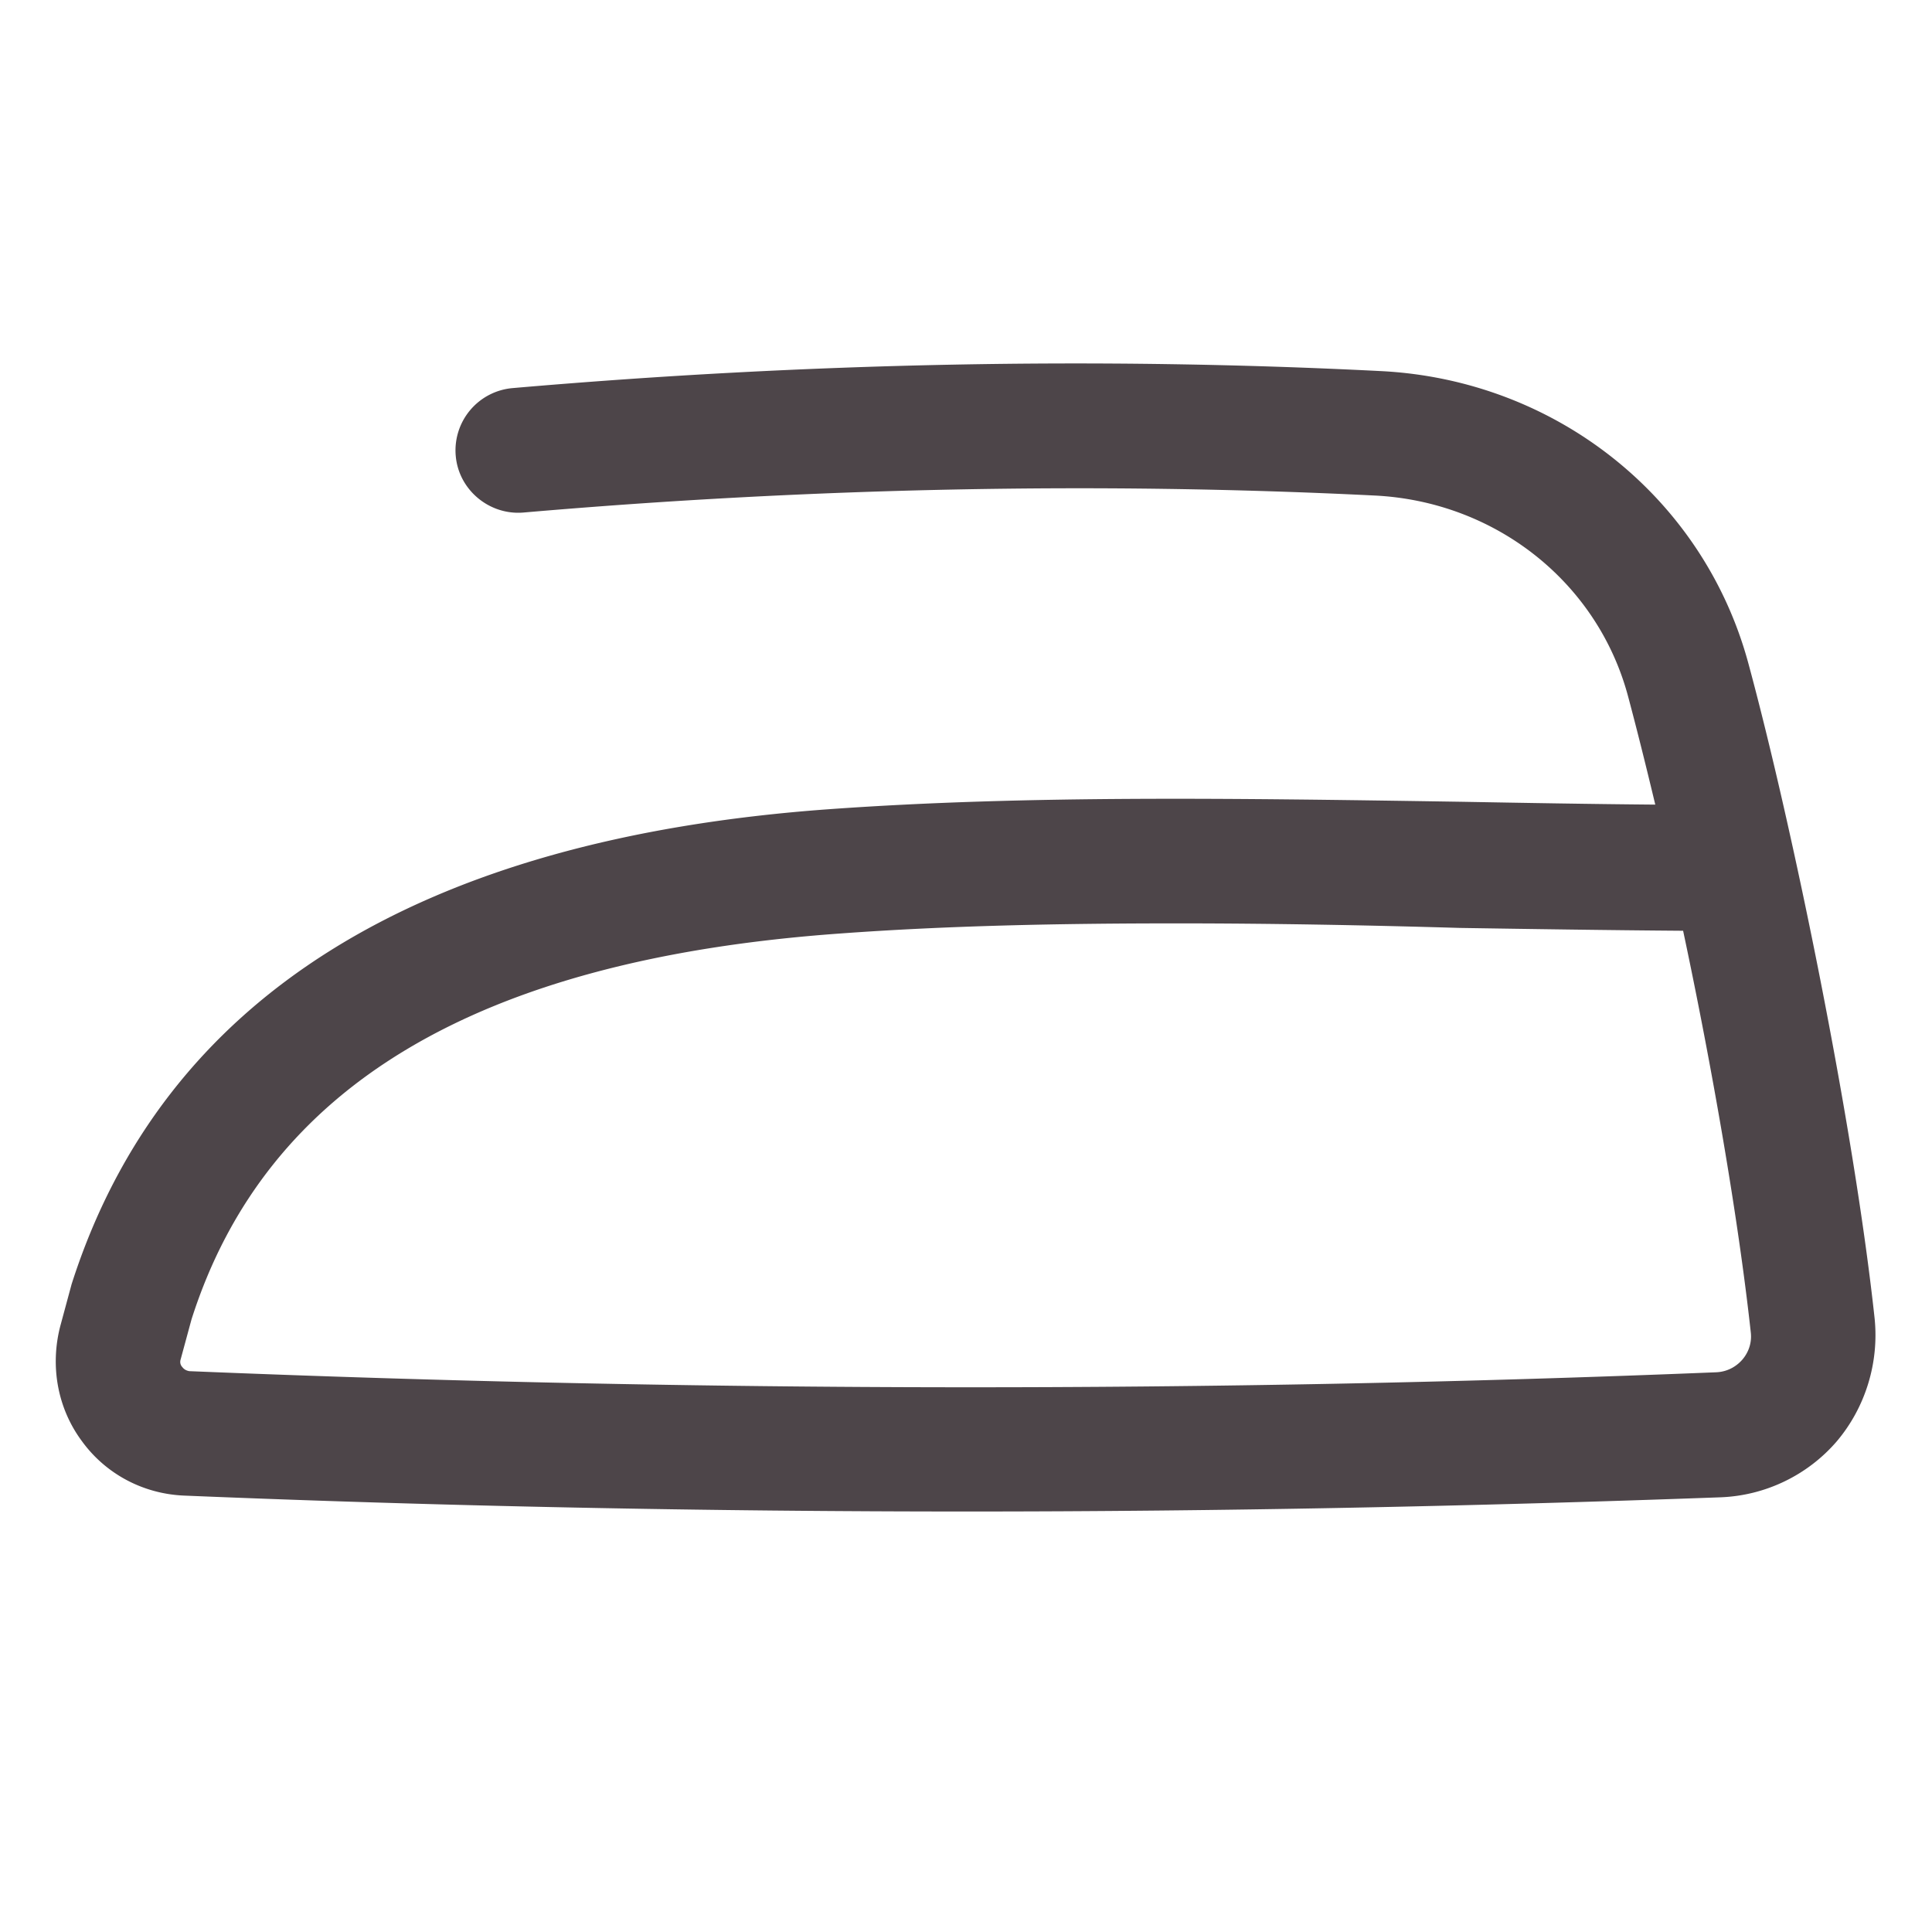
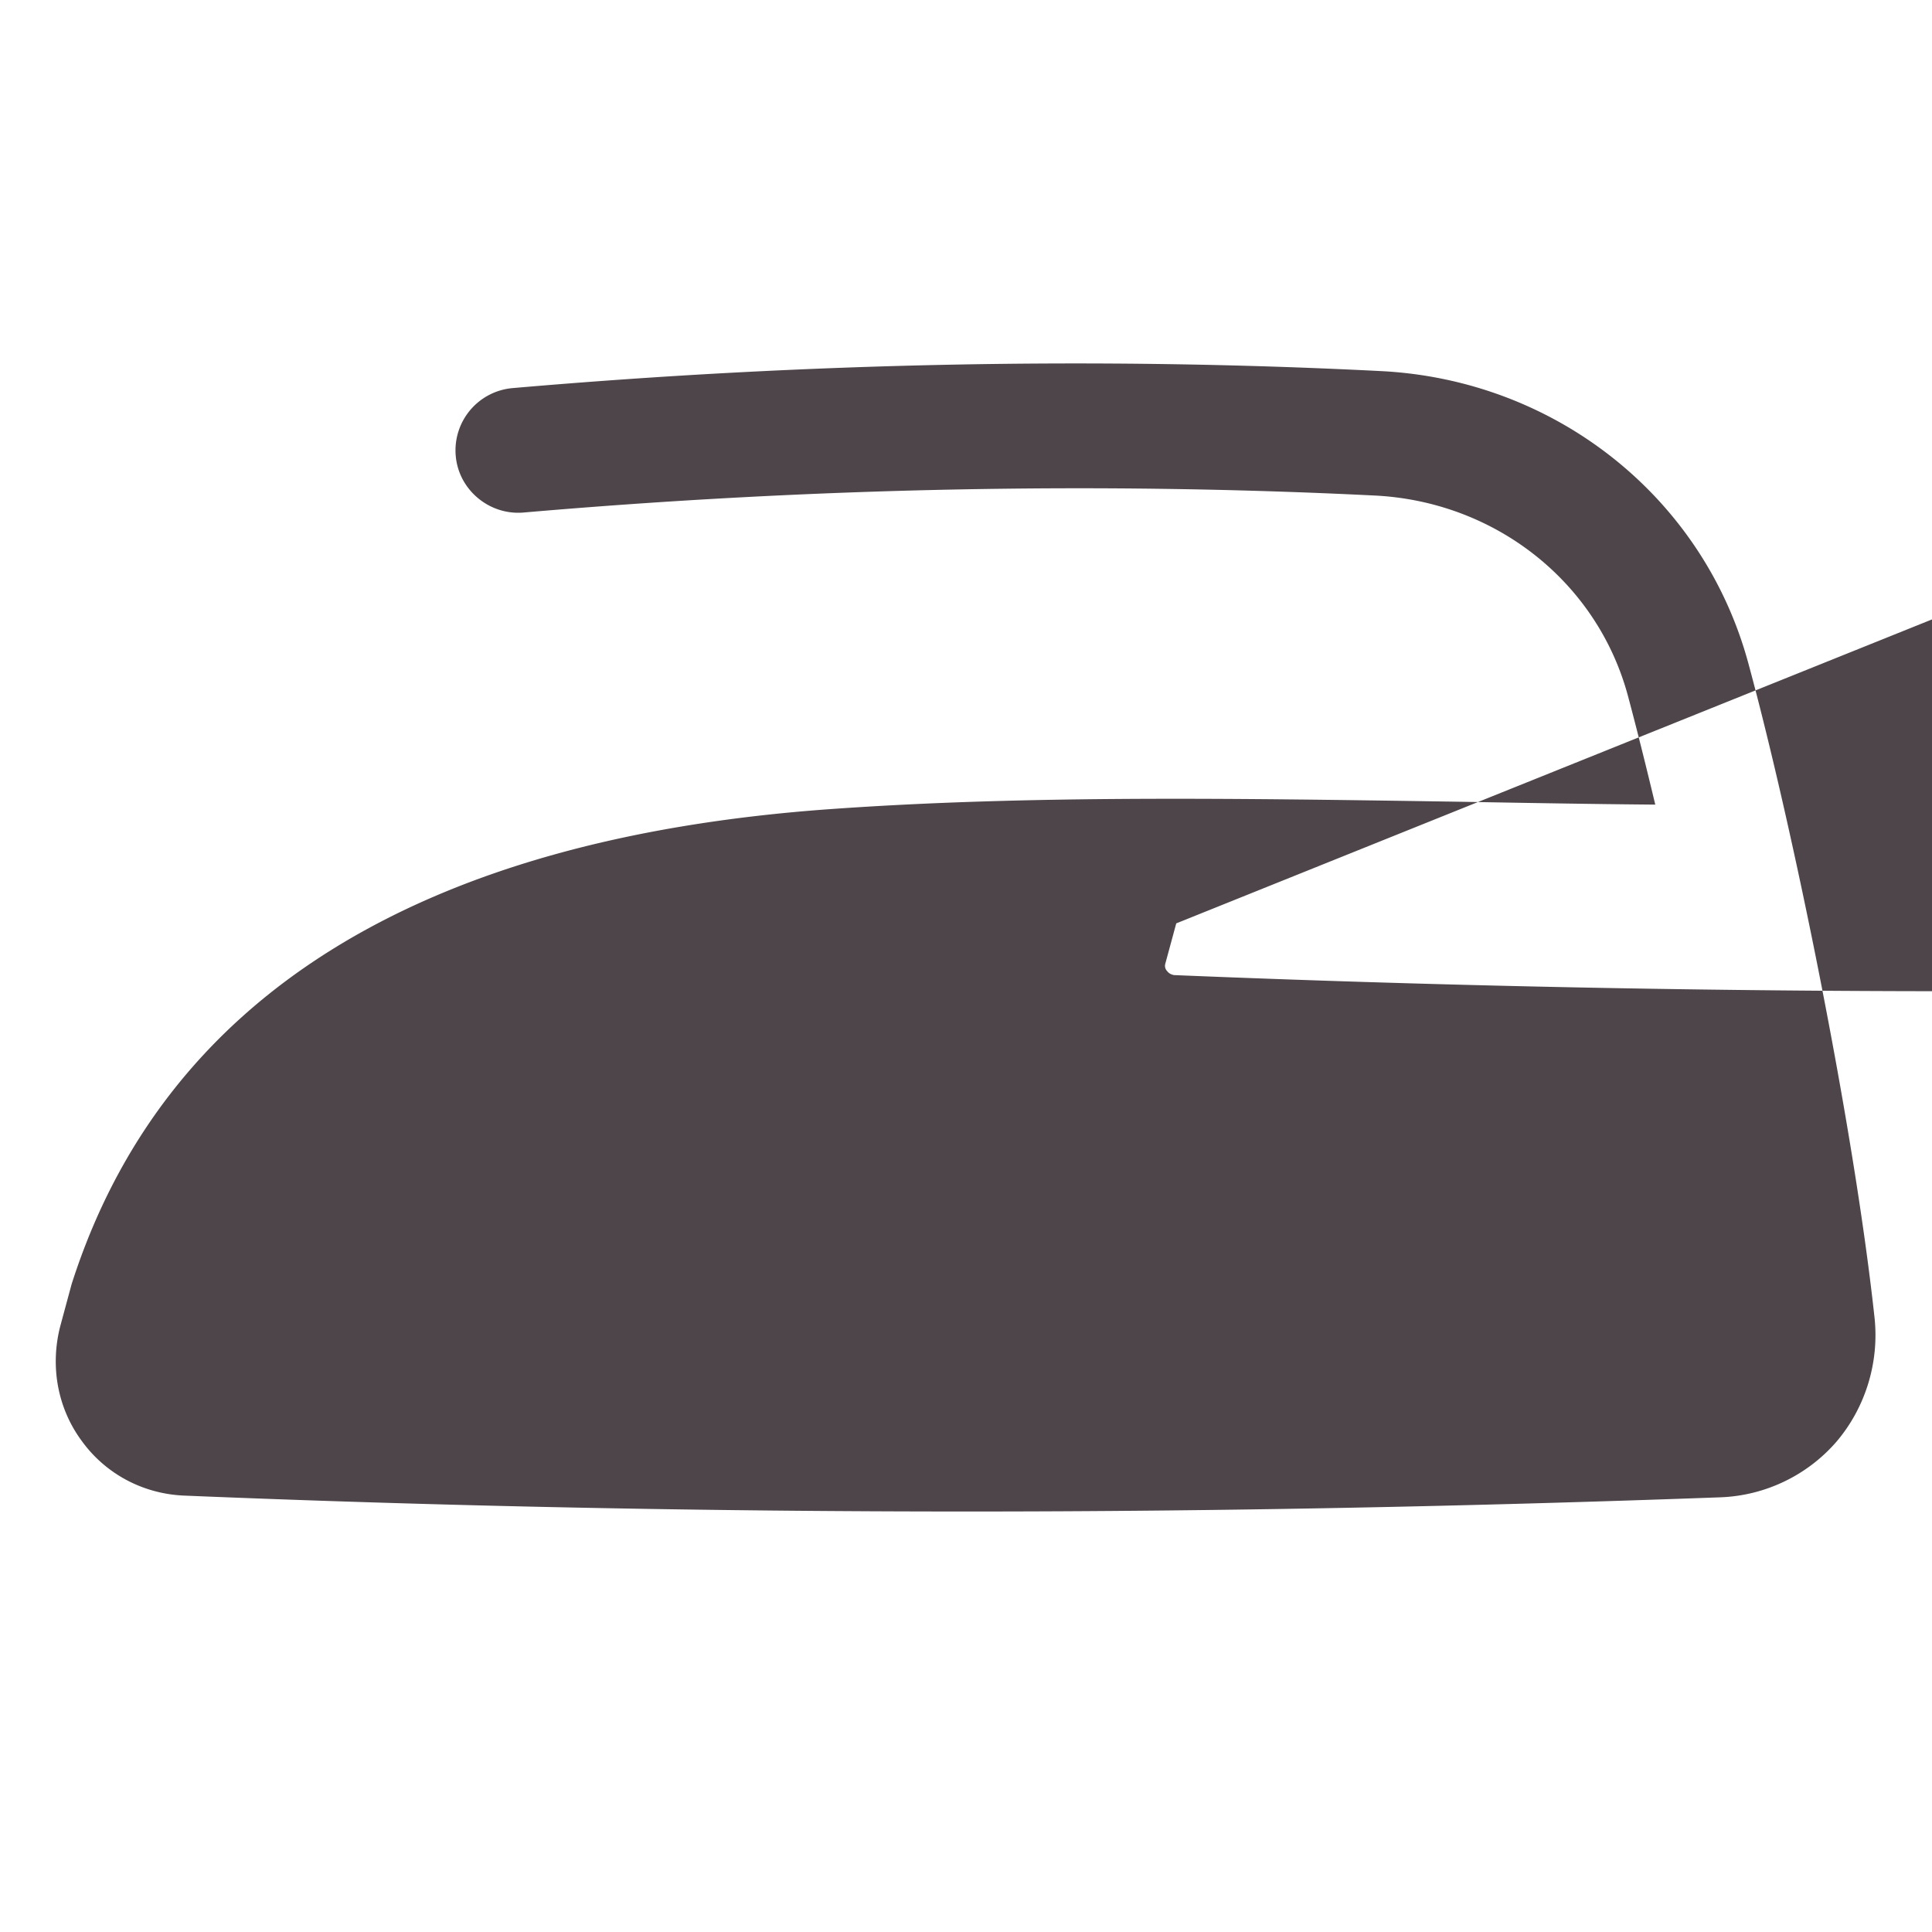
<svg xmlns="http://www.w3.org/2000/svg" xml:space="preserve" style="fill-rule:evenodd;clip-rule:evenodd;stroke-linejoin:round;stroke-miterlimit:2" viewBox="0 0 34 34">
-   <path d="M17.03 26.6c-4.59 0-9.19-.09-13.79-.28-.72-.03-1.38-.38-1.8-.96-.43-.58-.56-1.32-.38-2.02l.2-.74c1.61-5.04 6.1-7.84 13.34-8.36 3.49-.25 7.2-.19 11.13-.13 1.11.02 2.24.04 3.4.05-.17-.71-.33-1.35-.48-1.91-.54-2.01-2.34-3.43-4.47-3.53-4.84-.24-9.88-.14-14.97.3-.6.05-1.14-.4-1.19-1a1.1 1.1 0 0 1 1-1.19c5.19-.45 10.33-.55 15.27-.3 3.08.15 5.69 2.22 6.48 5.15.78 2.88 1.85 8.1 2.22 11.52.08.78-.16 1.57-.67 2.17-.51.59-1.25.95-2.04.98-4.37.16-8.8.25-13.25.25Zm3.67-10.35c-2.06 0-4.04.04-5.94.18-6.35.46-10.08 2.68-11.39 6.79l-.19.7c-.02.06 0 .11.03.14.03.04.07.06.12.07 8.99.37 18.03.38 26.87.02.24-.01.39-.14.46-.22.07-.08.18-.25.15-.49-.22-2.01-.68-4.66-1.19-7.06-1.34-.01-2.65-.03-3.93-.05-1.7-.05-3.37-.08-4.99-.08Z" style="fill:#4d4549;fill-rule:nonzero" />
+   <path d="M17.03 26.6c-4.59 0-9.19-.09-13.79-.28-.72-.03-1.38-.38-1.8-.96-.43-.58-.56-1.32-.38-2.02l.2-.74c1.61-5.04 6.1-7.84 13.34-8.36 3.49-.25 7.2-.19 11.13-.13 1.11.02 2.24.04 3.4.05-.17-.71-.33-1.35-.48-1.91-.54-2.01-2.34-3.43-4.47-3.53-4.84-.24-9.88-.14-14.97.3-.6.05-1.14-.4-1.19-1a1.1 1.1 0 0 1 1-1.19c5.19-.45 10.33-.55 15.27-.3 3.08.15 5.69 2.22 6.48 5.15.78 2.88 1.85 8.1 2.22 11.52.08.78-.16 1.57-.67 2.17-.51.59-1.25.95-2.04.98-4.37.16-8.8.25-13.25.25Zm3.67-10.35l-.19.7c-.02.06 0 .11.03.14.03.04.07.06.12.07 8.99.37 18.03.38 26.87.02.24-.01.39-.14.46-.22.07-.08.18-.25.15-.49-.22-2.01-.68-4.66-1.19-7.06-1.34-.01-2.65-.03-3.93-.05-1.7-.05-3.37-.08-4.99-.08Z" style="fill:#4d4549;fill-rule:nonzero" />
</svg>